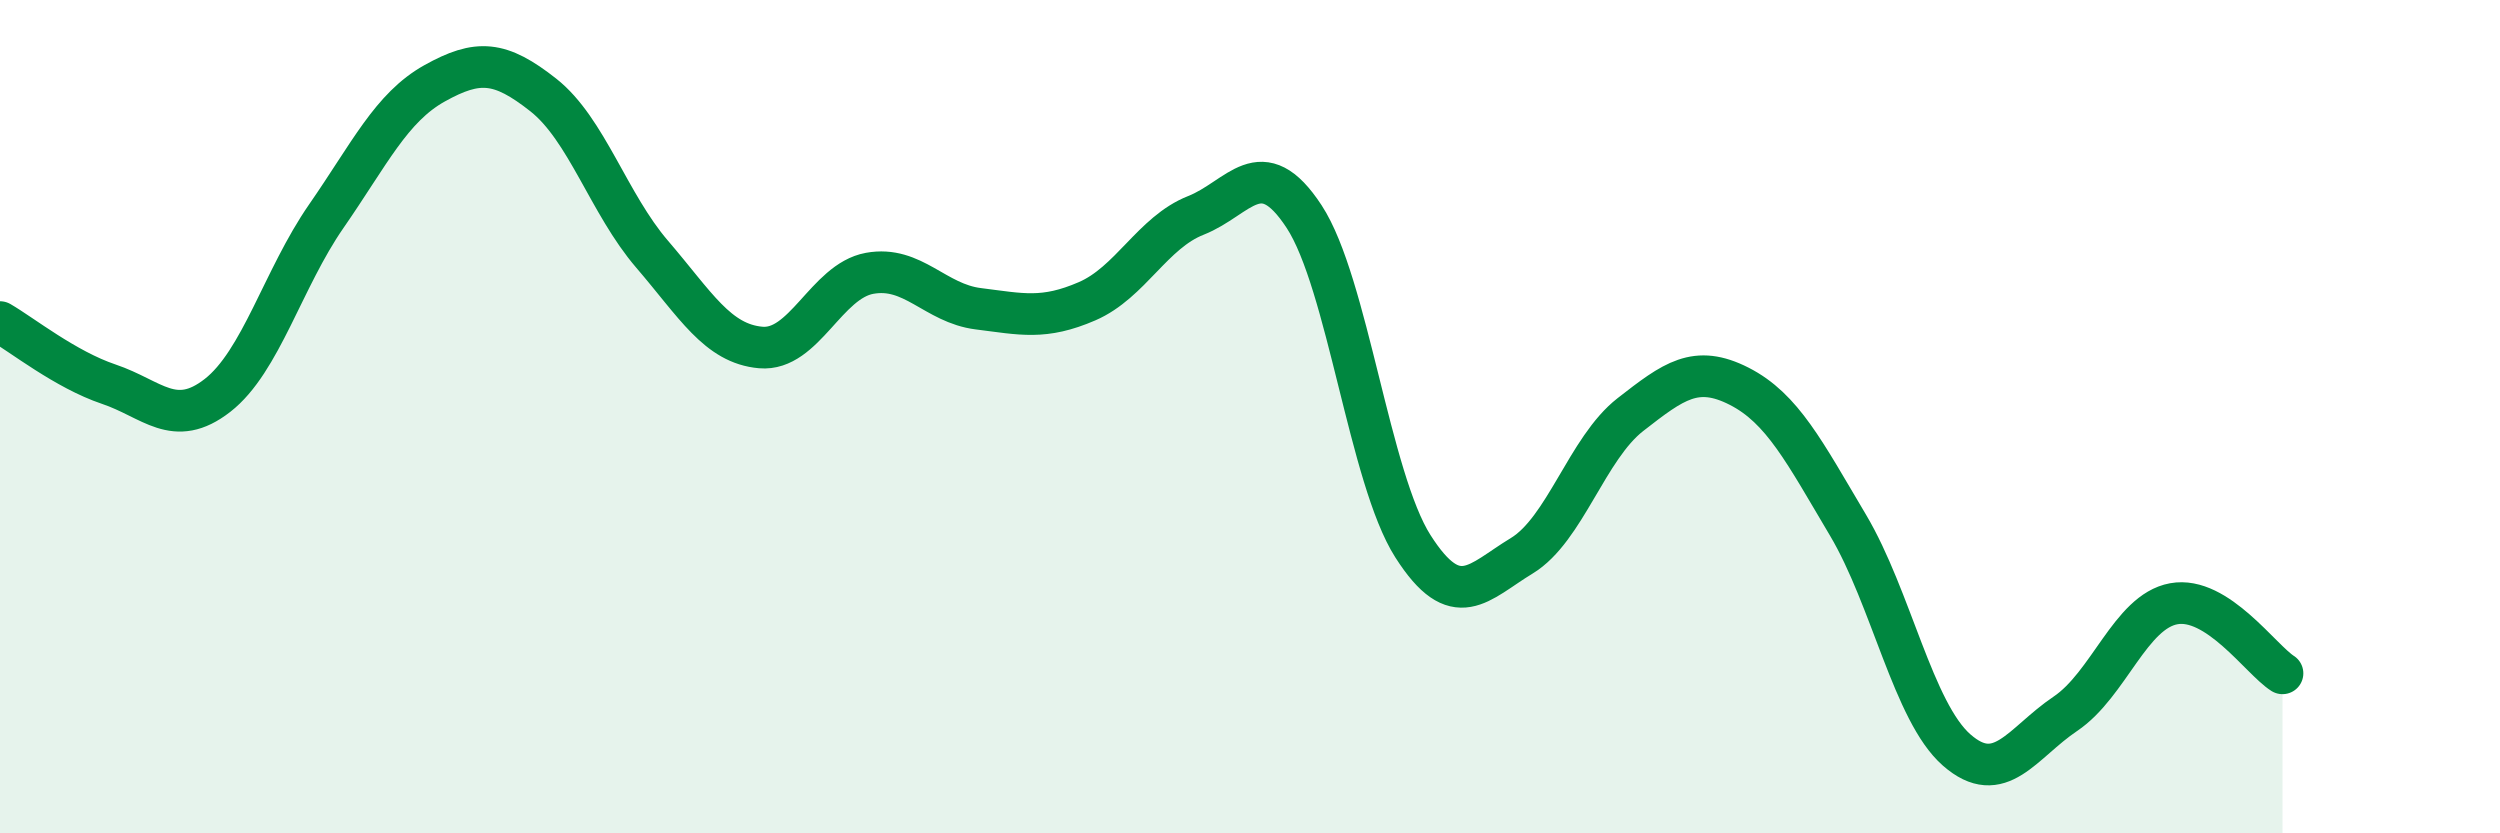
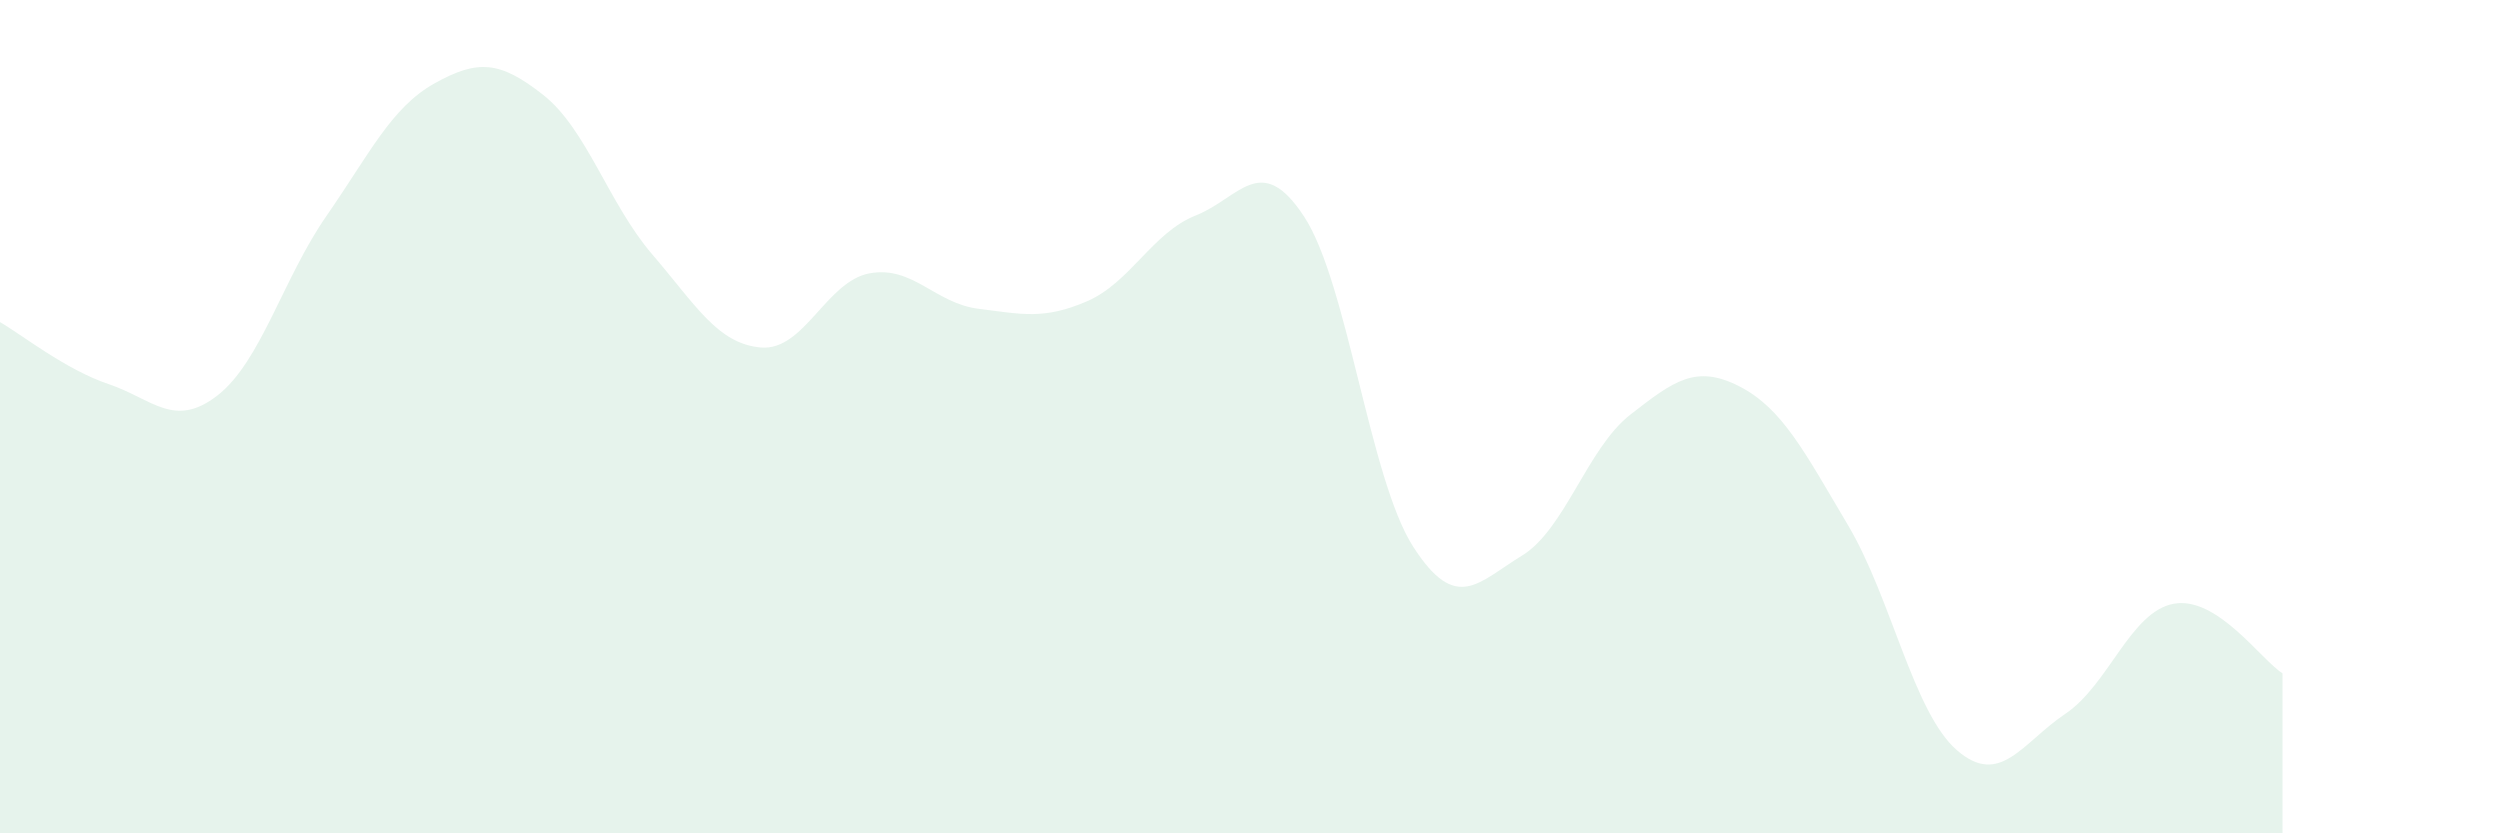
<svg xmlns="http://www.w3.org/2000/svg" width="60" height="20" viewBox="0 0 60 20">
  <path d="M 0,7.73 C 0.52,8.03 1.57,8.87 2.61,9.22 C 3.65,9.57 4.18,10.3 5.22,9.49 C 6.26,8.68 6.79,6.69 7.83,5.19 C 8.87,3.69 9.39,2.58 10.43,2 C 11.47,1.42 12,1.46 13.04,2.28 C 14.08,3.1 14.61,4.89 15.65,6.1 C 16.69,7.31 17.22,8.25 18.26,8.34 C 19.3,8.43 19.83,6.75 20.87,6.56 C 21.91,6.37 22.44,7.28 23.48,7.41 C 24.52,7.54 25.05,7.68 26.09,7.23 C 27.13,6.78 27.66,5.58 28.7,5.17 C 29.74,4.76 30.26,3.61 31.3,5.2 C 32.34,6.79 32.87,11.48 33.91,13.11 C 34.95,14.74 35.48,13.97 36.52,13.34 C 37.56,12.71 38.09,10.76 39.13,9.95 C 40.17,9.14 40.7,8.74 41.74,9.27 C 42.78,9.8 43.31,10.85 44.35,12.6 C 45.39,14.35 45.92,17.09 46.96,18 C 48,18.91 48.53,17.83 49.57,17.13 C 50.61,16.43 51.13,14.68 52.17,14.49 C 53.21,14.3 54.26,15.83 54.78,16.16L54.78 20L0 20Z" fill="#008740" opacity="0.1" stroke-linecap="round" stroke-linejoin="round" />
-   <path d="M 0,7.73 C 0.52,8.03 1.57,8.87 2.61,9.22 C 3.65,9.57 4.18,10.3 5.22,9.49 C 6.26,8.68 6.79,6.69 7.83,5.19 C 8.87,3.69 9.39,2.58 10.43,2 C 11.47,1.42 12,1.46 13.04,2.28 C 14.08,3.1 14.61,4.89 15.65,6.1 C 16.69,7.31 17.22,8.25 18.26,8.34 C 19.3,8.43 19.83,6.75 20.87,6.56 C 21.91,6.37 22.44,7.28 23.48,7.41 C 24.52,7.54 25.05,7.68 26.09,7.23 C 27.13,6.78 27.66,5.58 28.7,5.17 C 29.74,4.76 30.26,3.61 31.3,5.2 C 32.34,6.79 32.87,11.48 33.91,13.11 C 34.95,14.74 35.48,13.97 36.52,13.34 C 37.56,12.71 38.09,10.76 39.13,9.95 C 40.17,9.14 40.7,8.74 41.74,9.27 C 42.78,9.8 43.31,10.85 44.35,12.6 C 45.39,14.35 45.92,17.09 46.96,18 C 48,18.91 48.53,17.83 49.57,17.13 C 50.61,16.43 51.13,14.68 52.17,14.49 C 53.21,14.3 54.26,15.83 54.78,16.16" stroke="#008740" stroke-width="1" fill="none" stroke-linecap="round" stroke-linejoin="round" />
</svg>